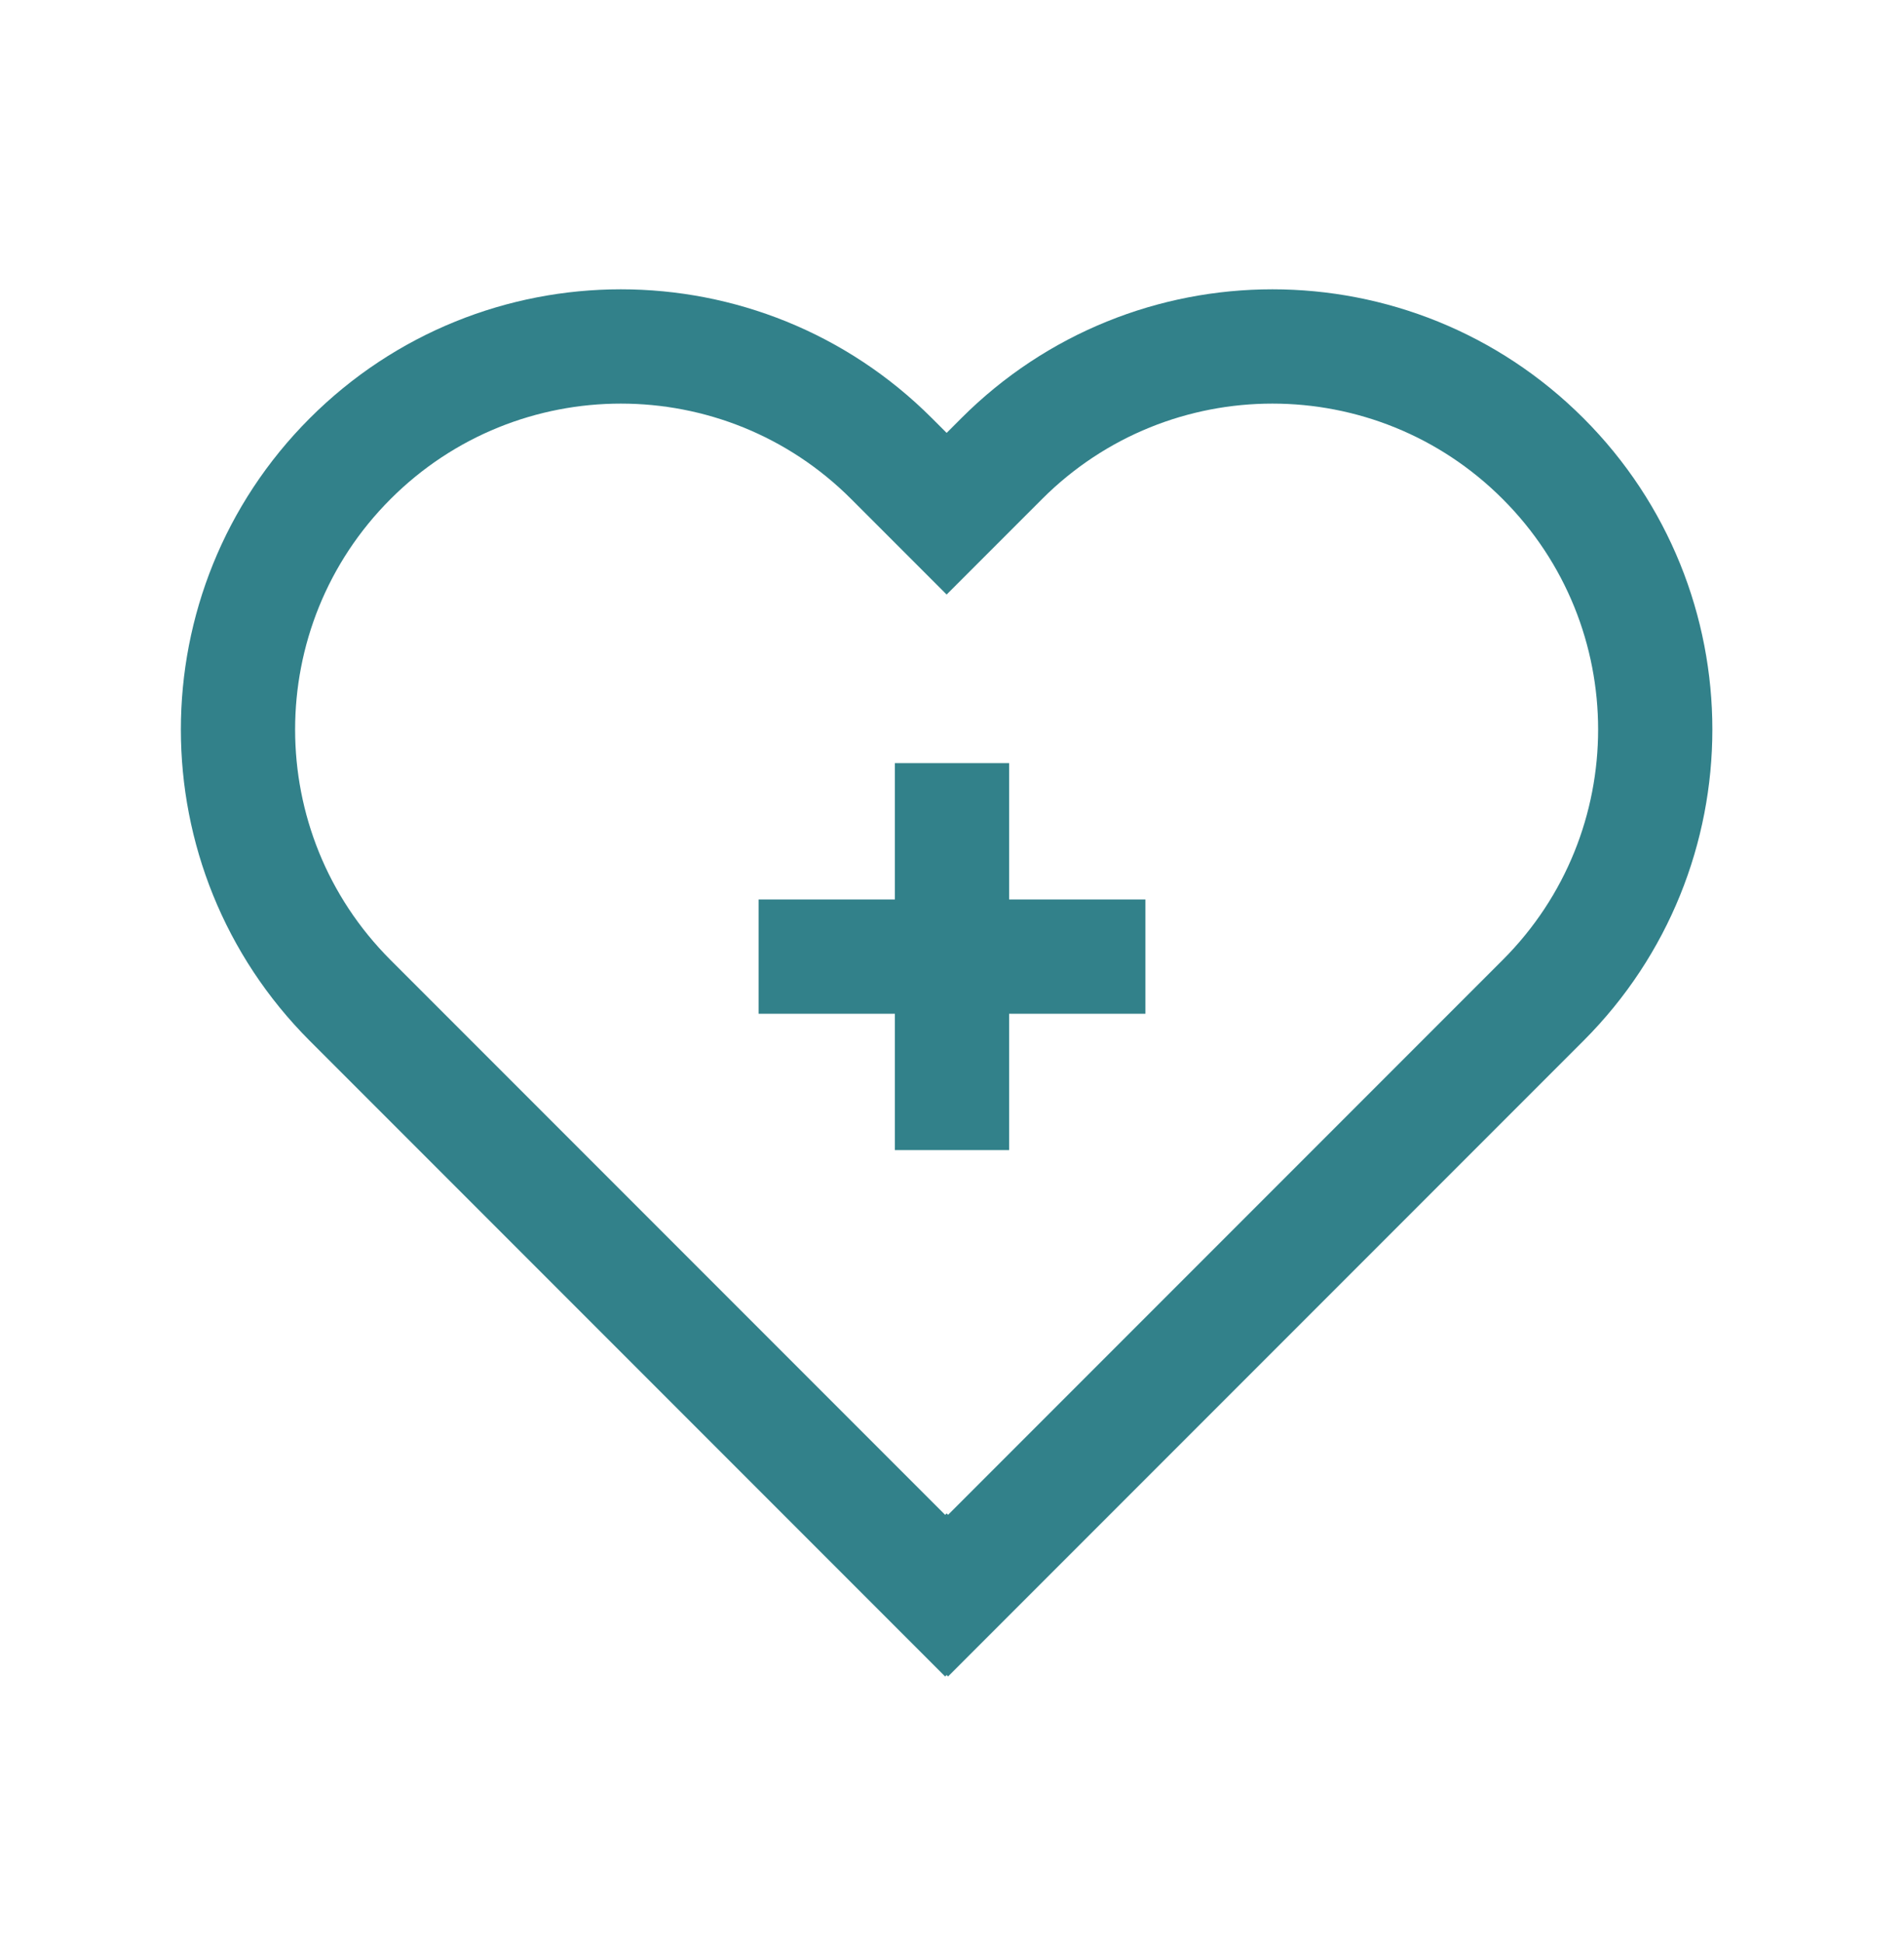
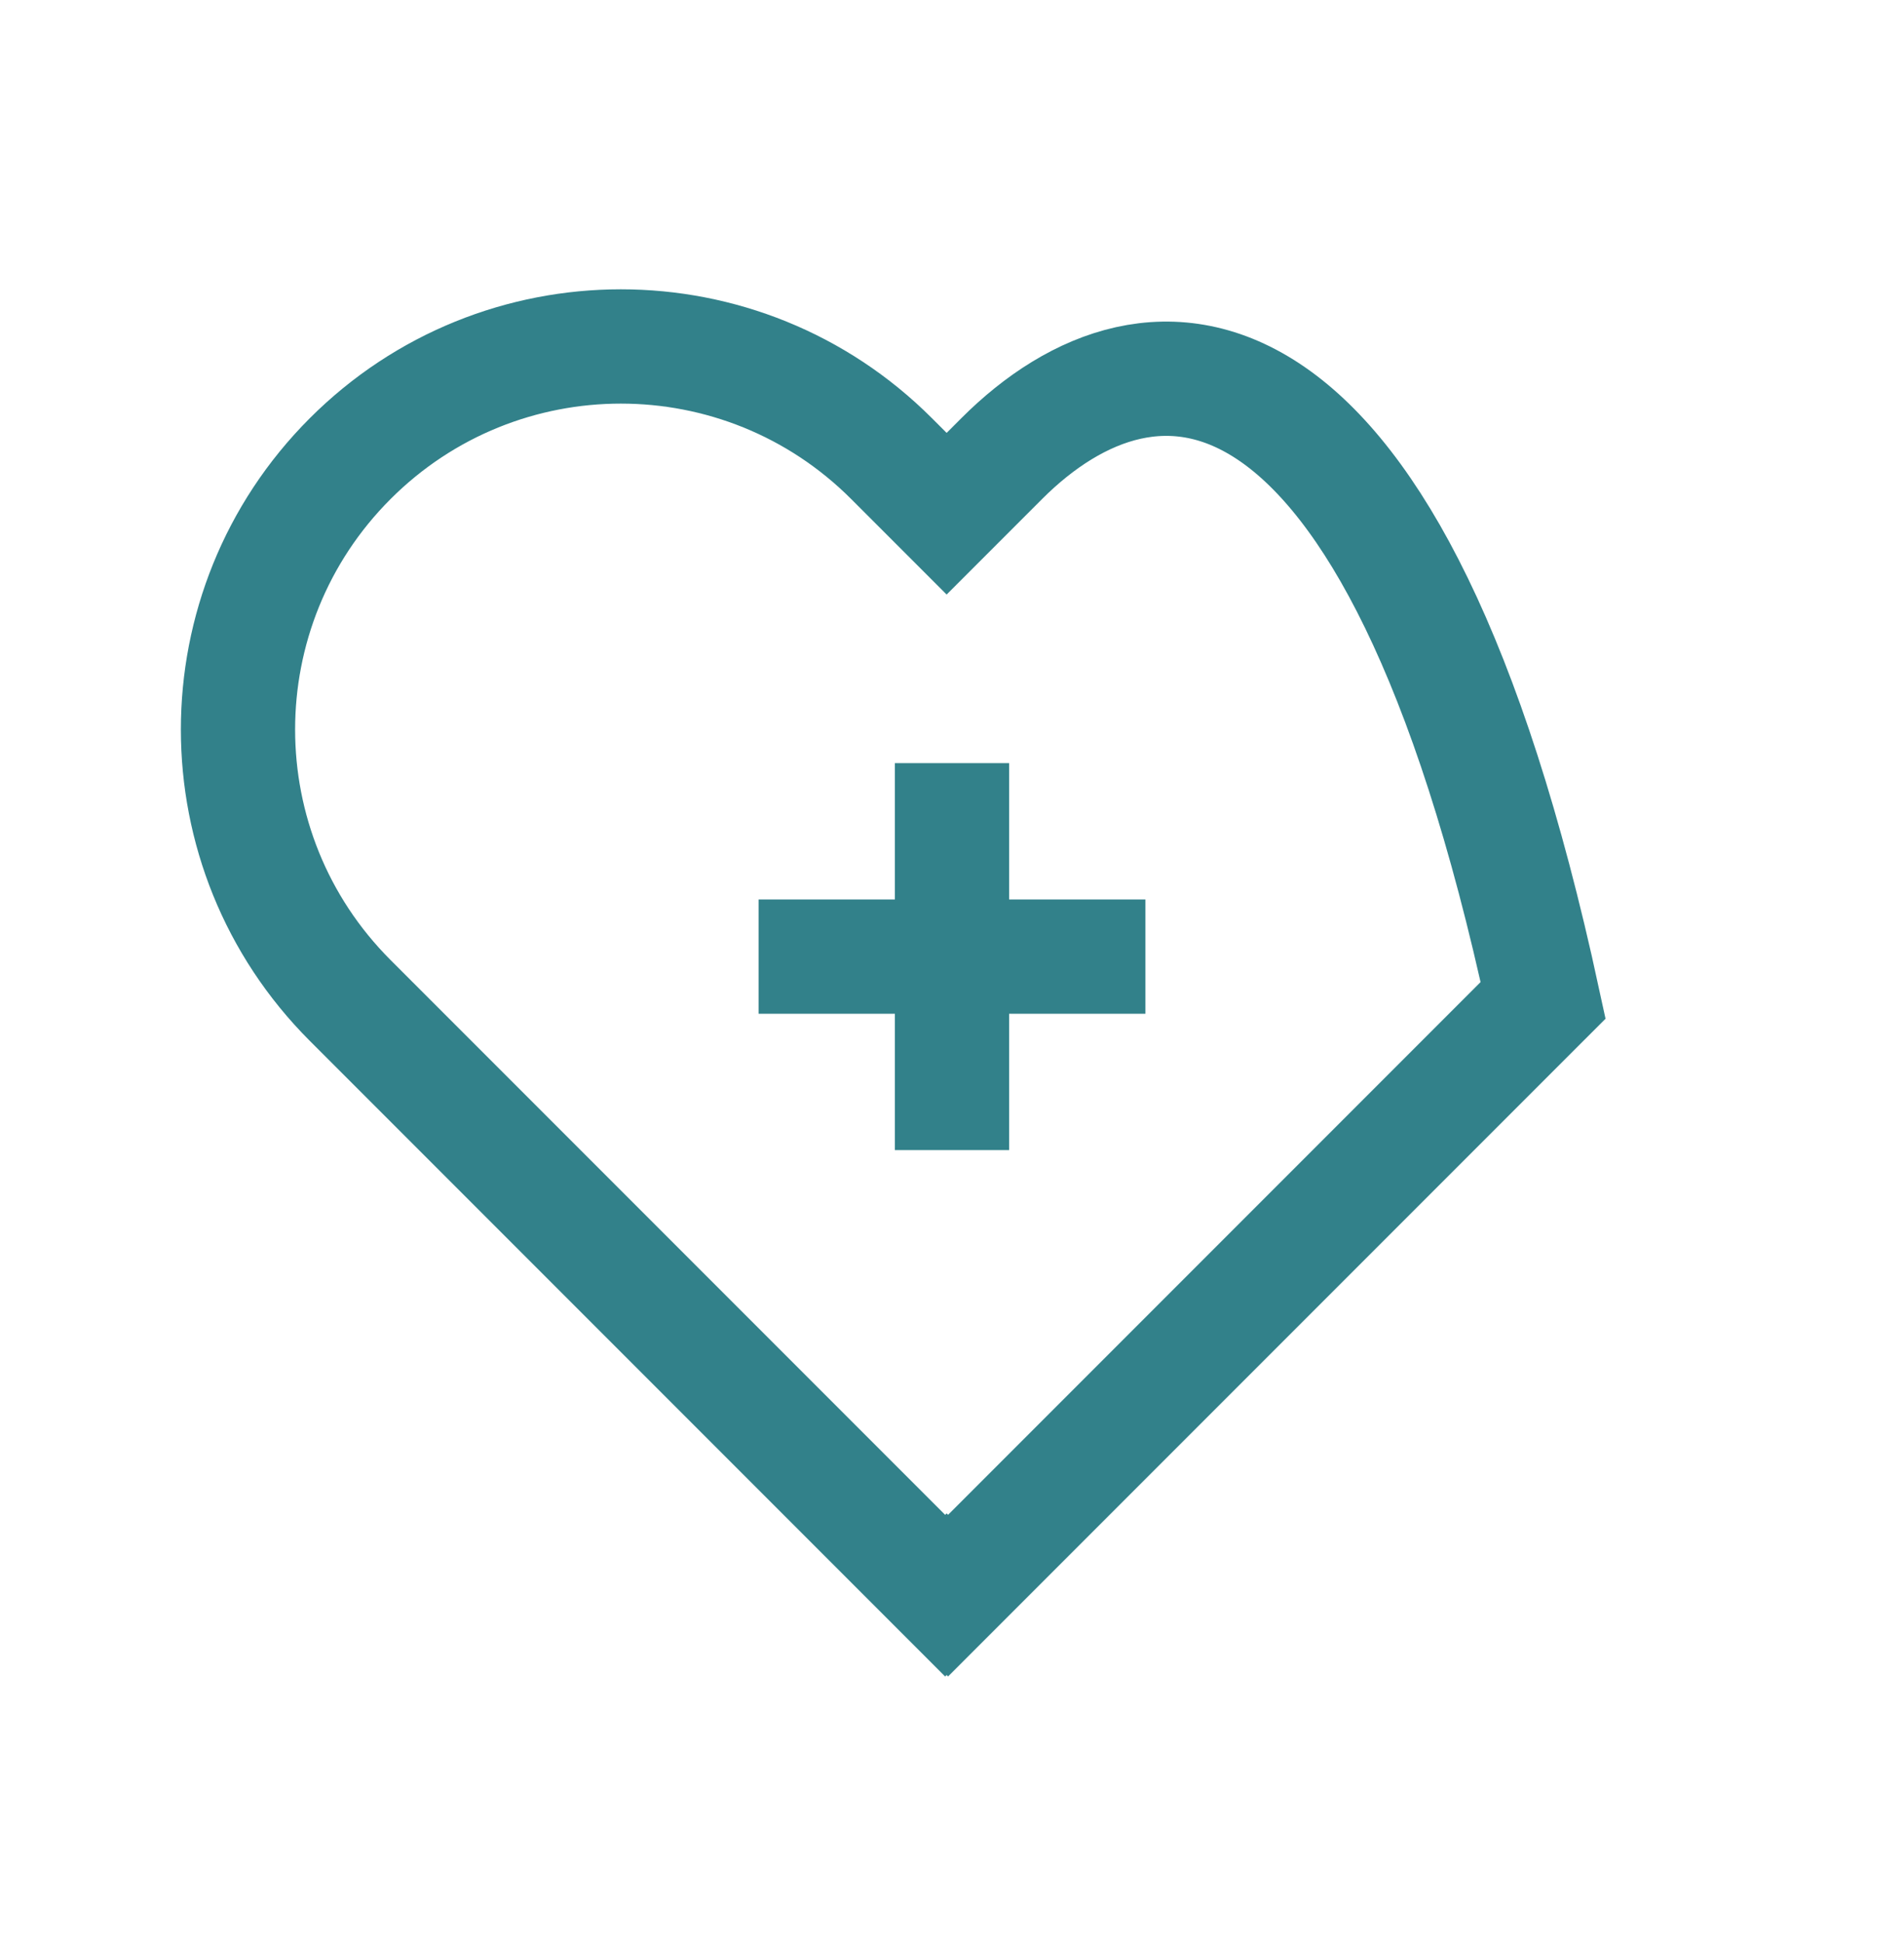
<svg xmlns="http://www.w3.org/2000/svg" fill="none" viewBox="0 0 50 51" height="51" width="50">
-   <path stroke-width="3" stroke="#32818A" d="M25 30.188V20.031M19.922 25.109H30.078M24.859 41.844L24.897 41.882L40.523 26.257C44.449 22.331 44.449 15.965 40.523 12.039C36.596 8.112 30.231 8.112 26.304 12.039L24.859 13.484L23.414 12.039C19.488 8.112 13.122 8.112 9.195 12.039C5.268 15.966 5.268 22.332 9.195 26.259L24.82 41.883L24.859 41.844Z" />
+   <path stroke-width="3" stroke="#32818A" d="M25 30.188V20.031M19.922 25.109H30.078M24.859 41.844L24.897 41.882L40.523 26.257C36.596 8.112 30.231 8.112 26.304 12.039L24.859 13.484L23.414 12.039C19.488 8.112 13.122 8.112 9.195 12.039C5.268 15.966 5.268 22.332 9.195 26.259L24.82 41.883L24.859 41.844Z" />
</svg>